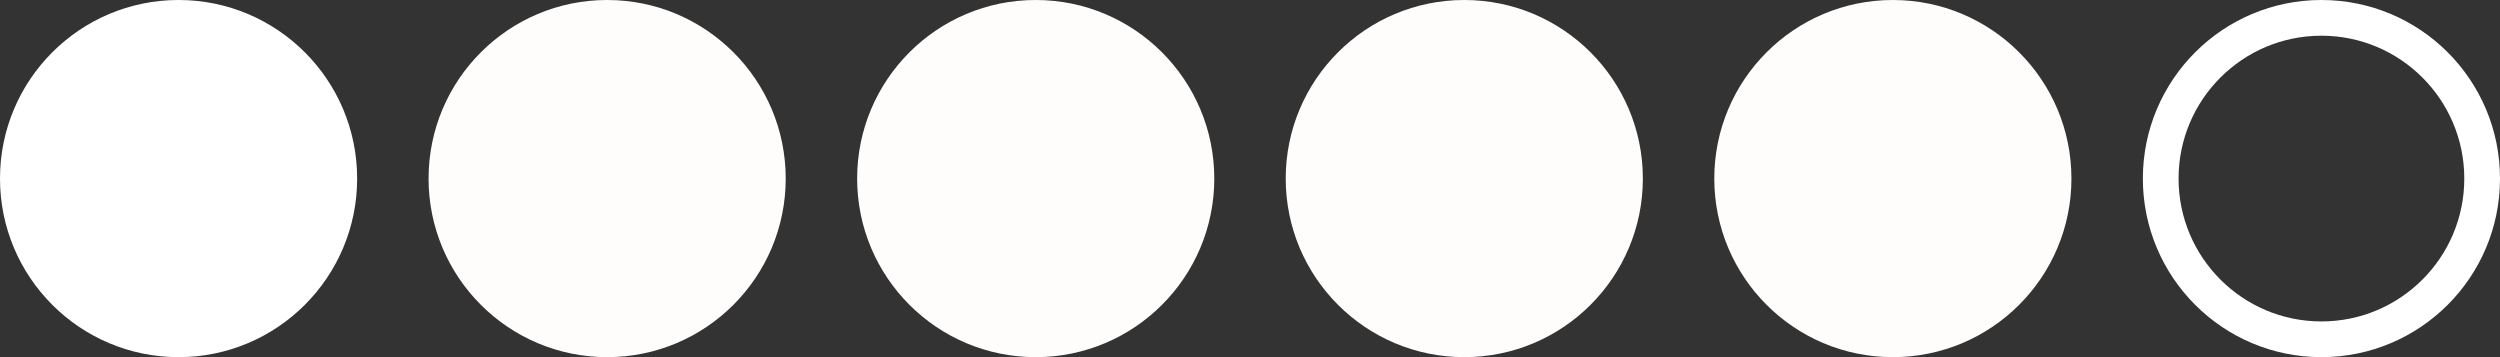
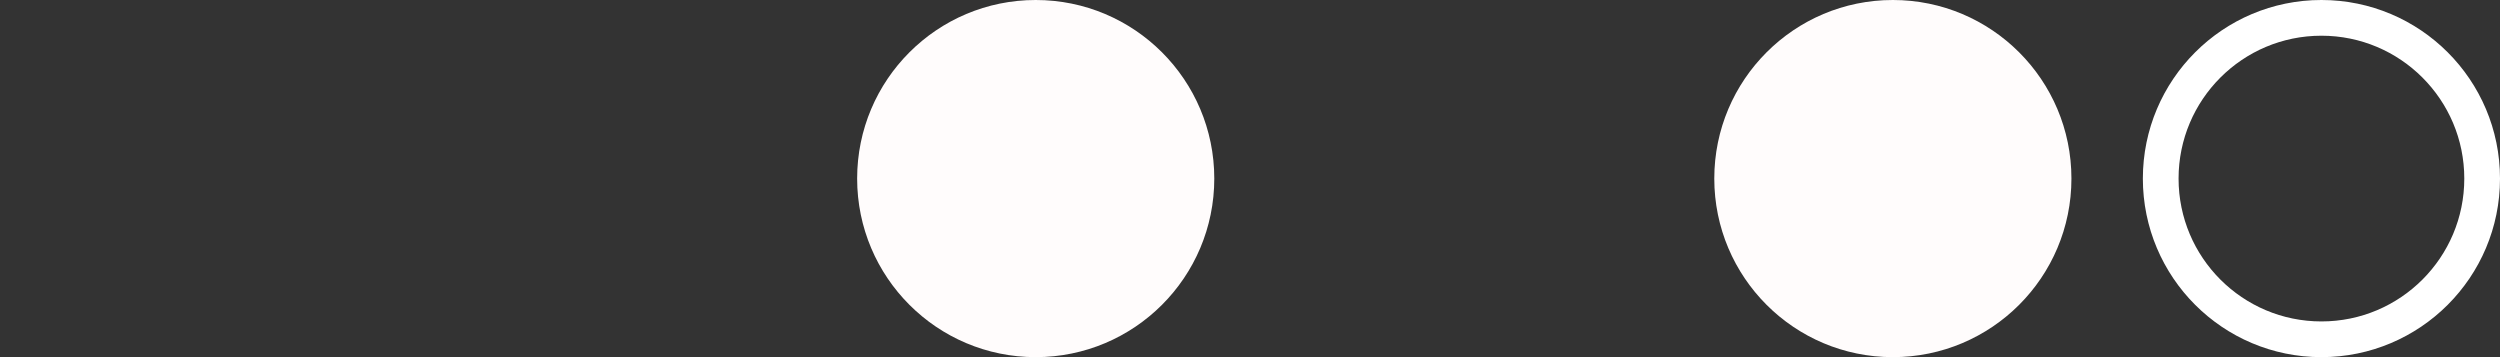
<svg xmlns="http://www.w3.org/2000/svg" width="70" height="10" viewBox="0 0 70 10" fill="none">
  <rect x="0" y="0" width="70" height="10" fill="#333333" stroke="none" />
-   <circle cx="5" cy="5" r="5" fill="white" />
-   <circle cx="17" cy="5" r="5" fill="#FFFCFC" />
  <circle cx="29" cy="5" r="5" fill="#FFFCFC" />
  <circle cx="53" cy="5" r="5" fill="#FFFCFC" />
-   <circle cx="41" cy="5" r="5" fill="#FFFCFC" />
  <circle cx="65" cy="5" r="4.5" stroke="white" />
</svg>